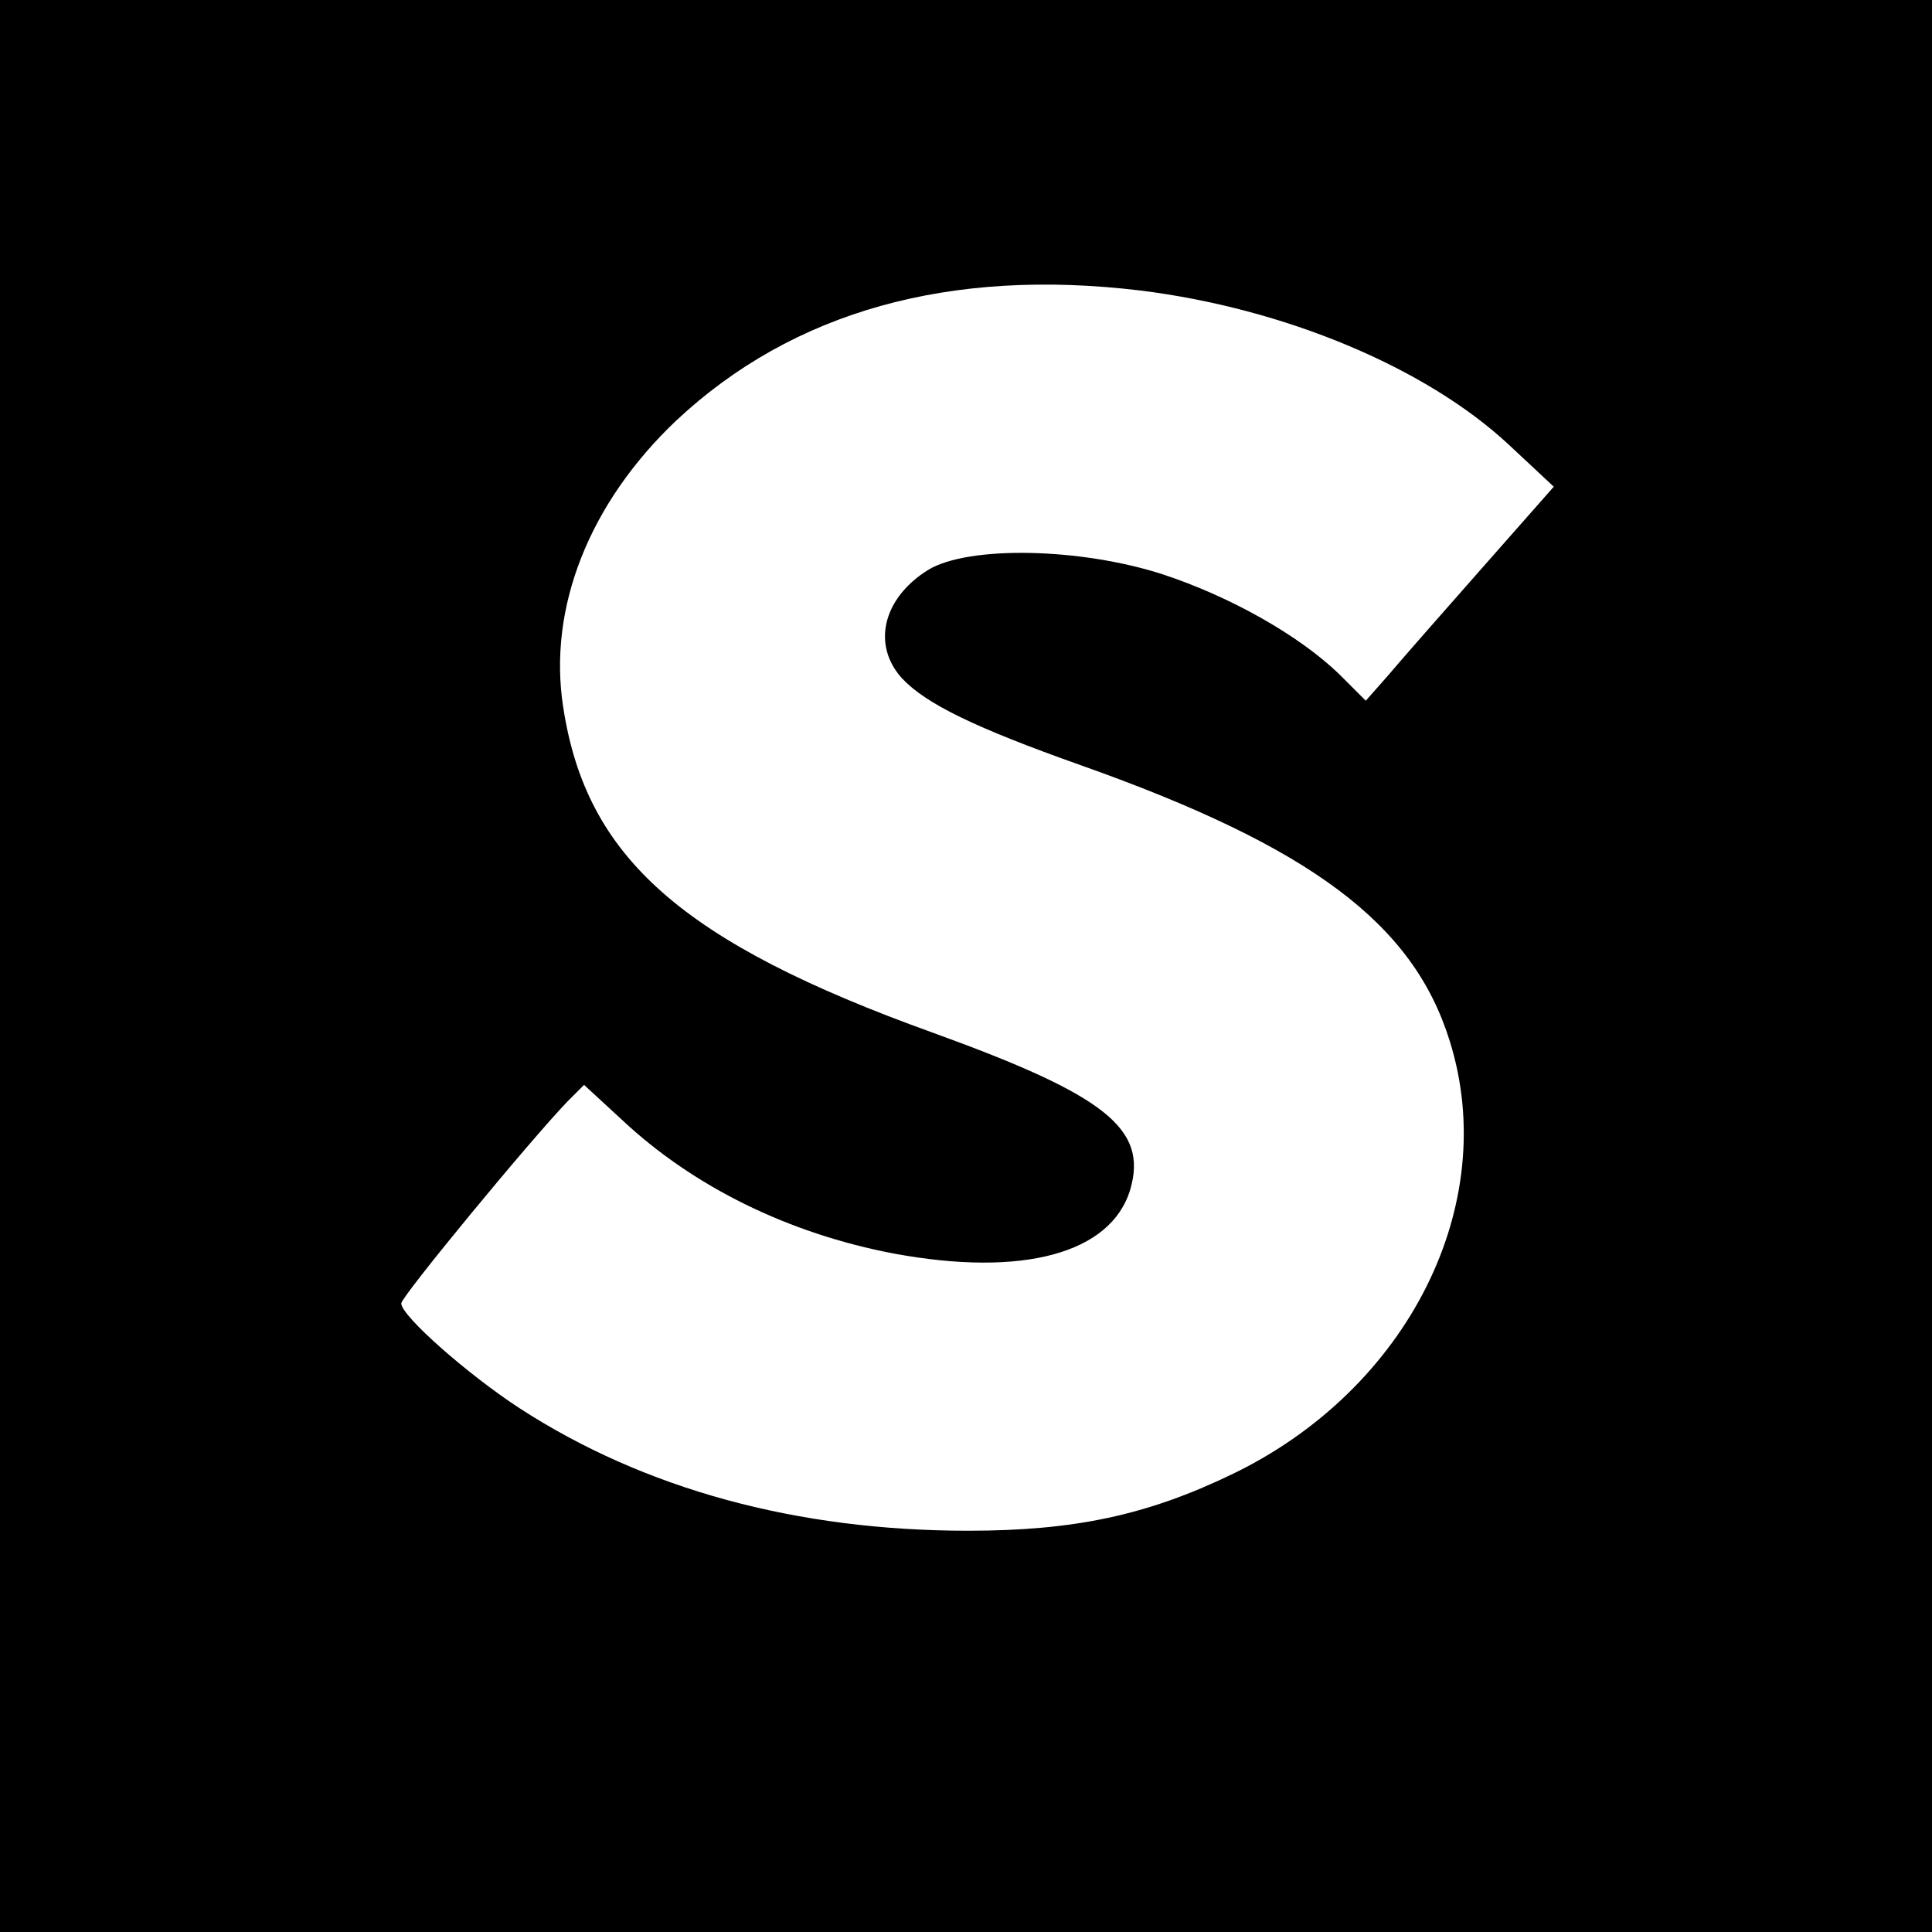
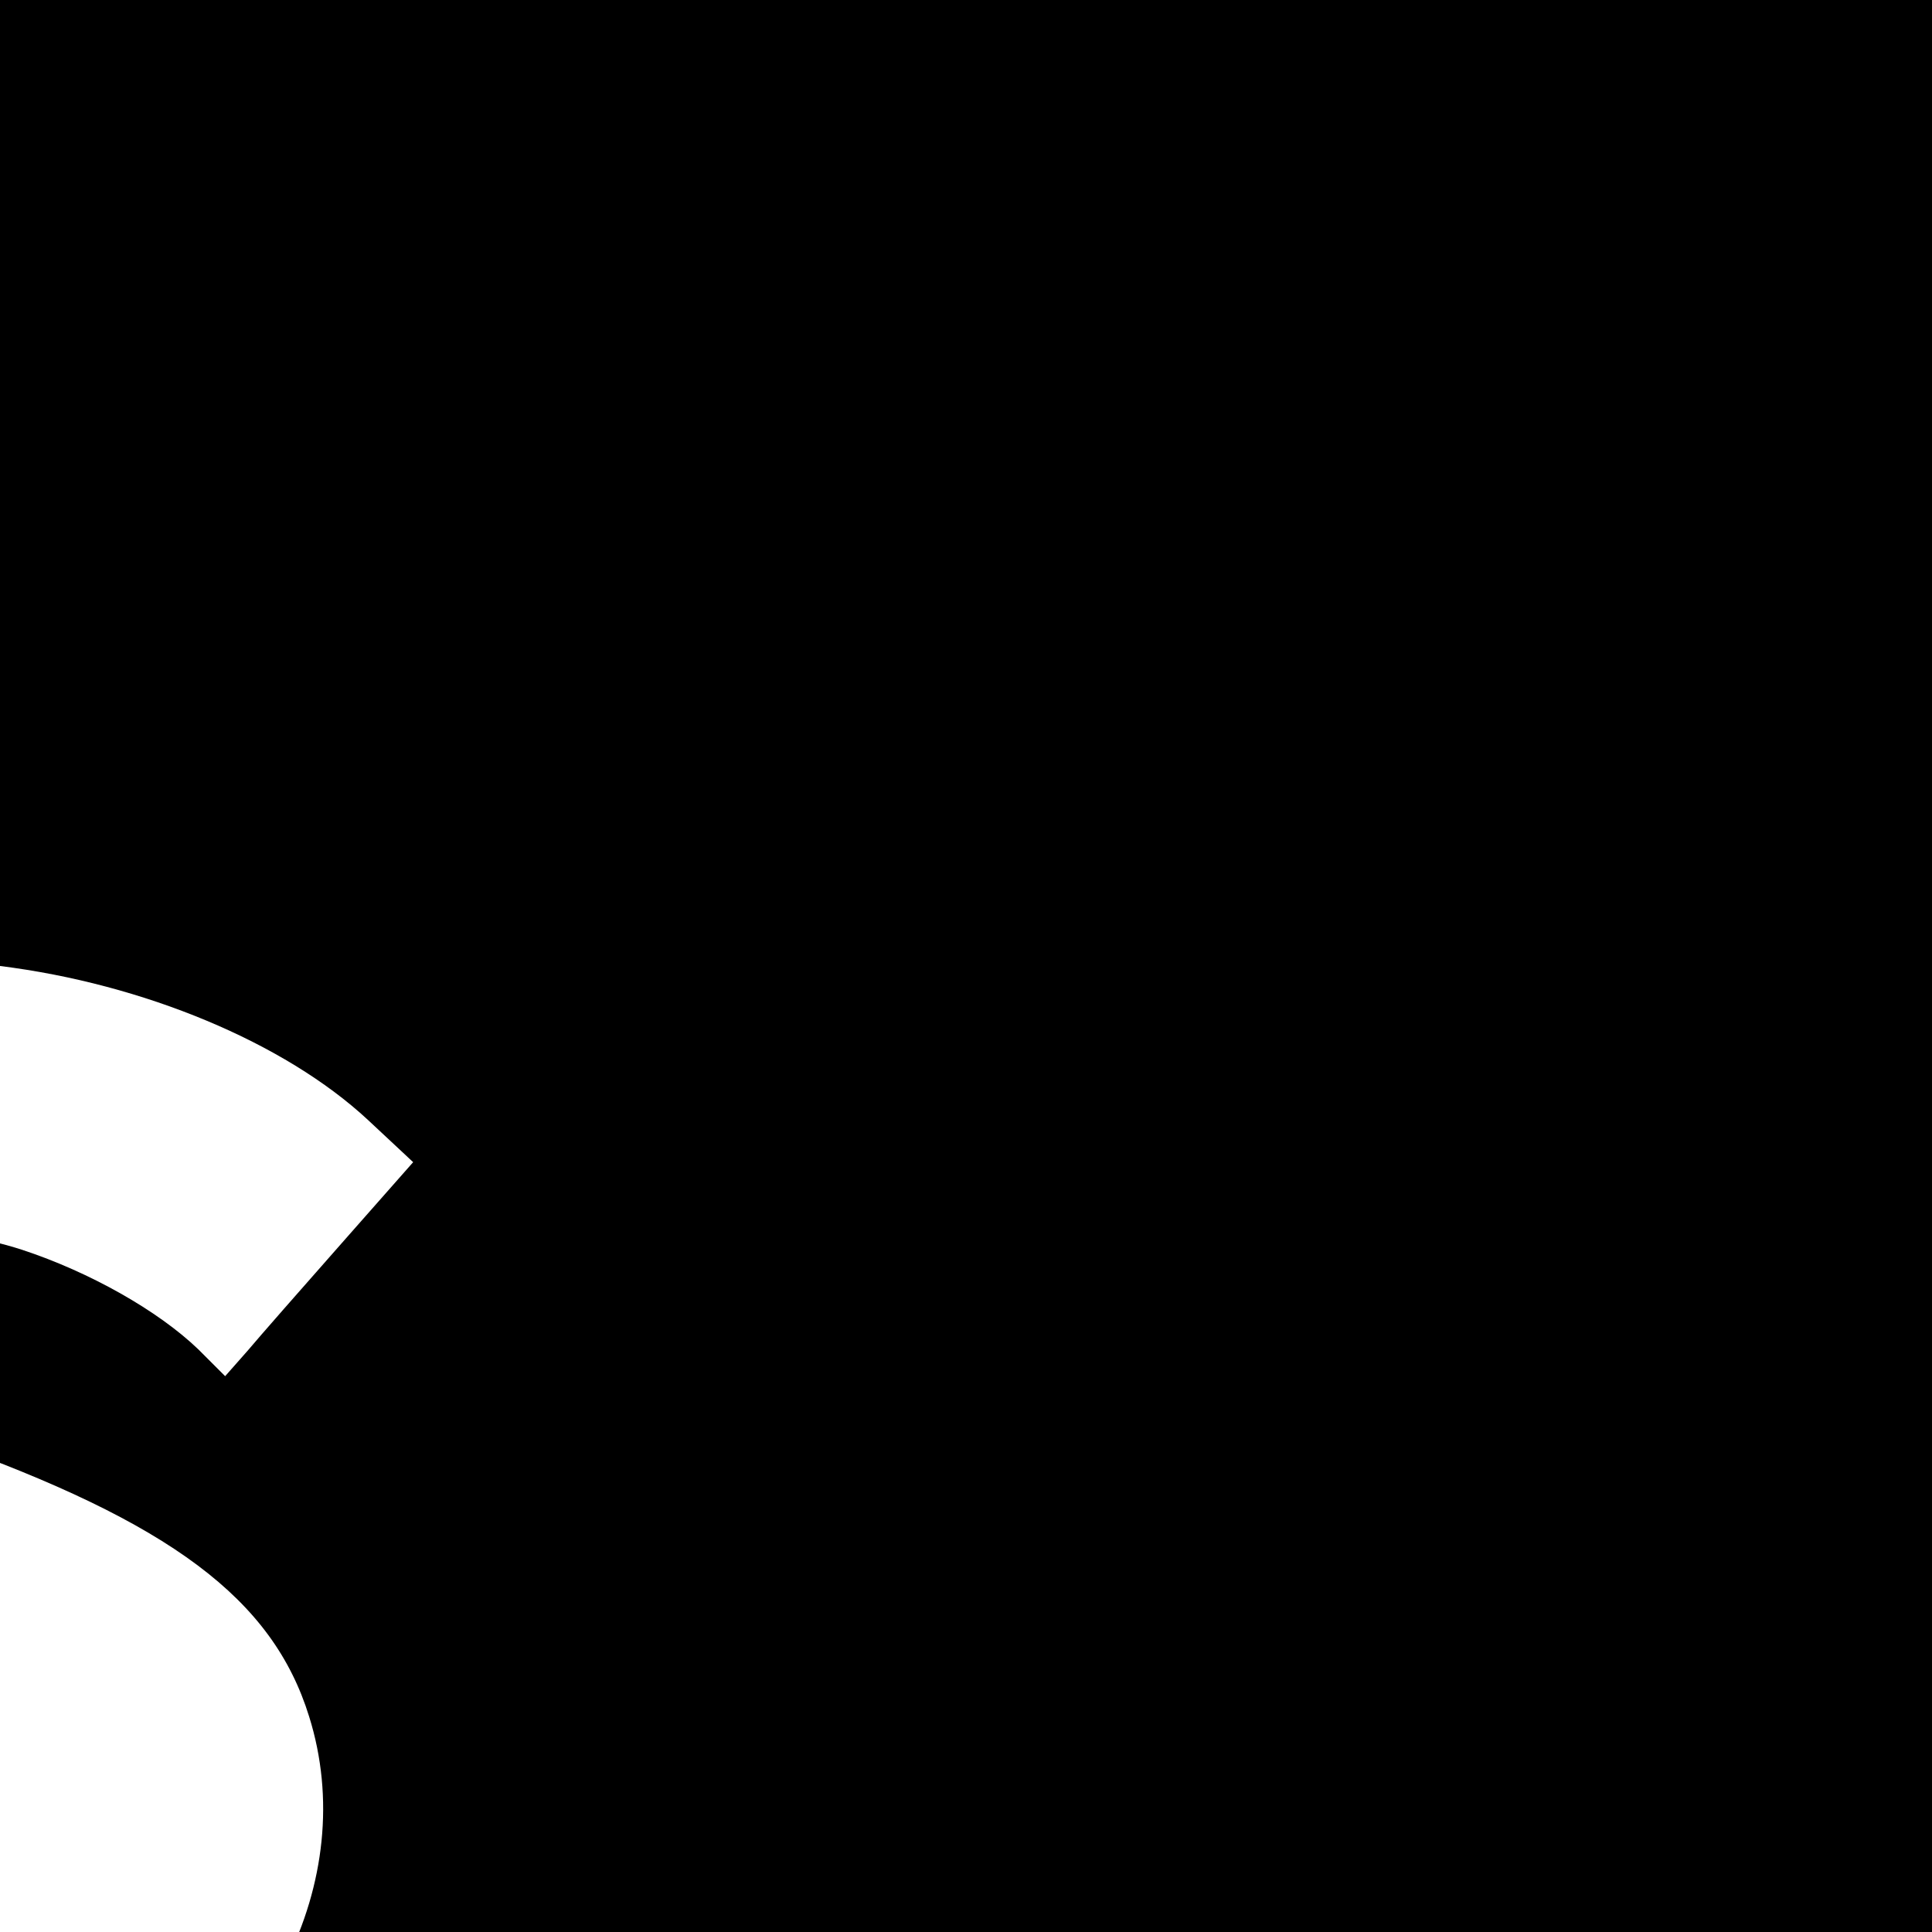
<svg xmlns="http://www.w3.org/2000/svg" version="1.0" width="260pt" height="260pt" viewBox="0 0 260 260" preserveAspectRatio="xMidYMid meet">
  <g transform="translate(0,260) scale(0.1,-0.1)" fill="#000000" stroke="none">
-     <path d="M0 1300 l0 -1300 1300 0 1300 0 0 1300 0 1300 -1300 0 -1300 0 0 -1300z m1535 909 c193 -24 383 -103 495 -207 l61 -57 -97 -110 c-53 -60 -110 -125 -126 -144 l-30 -34 -36 36 c-54 52 -146 104 -237 134 -111 36 -262 39 -316 6 -61 -38 -76 -101 -35 -146 32 -34 97 -66 241 -117 310 -110 447 -213 496 -371 69 -220 -56 -469 -293 -583 -114 -55 -212 -76 -355 -76 -231 0 -436 56 -604 165 -69 45 -159 124 -159 141 0 9 173 219 224 272 l22 22 51 -47 c96 -90 224 -153 366 -180 173 -32 292 0 318 86 24 82 -33 127 -265 211 -339 122 -467 236 -498 438 -21 134 35 275 152 386 157 147 368 206 625 175z" />
+     <path d="M0 1300 l0 -1300 1300 0 1300 0 0 1300 0 1300 -1300 0 -1300 0 0 -1300z c193 -24 383 -103 495 -207 l61 -57 -97 -110 c-53 -60 -110 -125 -126 -144 l-30 -34 -36 36 c-54 52 -146 104 -237 134 -111 36 -262 39 -316 6 -61 -38 -76 -101 -35 -146 32 -34 97 -66 241 -117 310 -110 447 -213 496 -371 69 -220 -56 -469 -293 -583 -114 -55 -212 -76 -355 -76 -231 0 -436 56 -604 165 -69 45 -159 124 -159 141 0 9 173 219 224 272 l22 22 51 -47 c96 -90 224 -153 366 -180 173 -32 292 0 318 86 24 82 -33 127 -265 211 -339 122 -467 236 -498 438 -21 134 35 275 152 386 157 147 368 206 625 175z" />
  </g>
</svg>